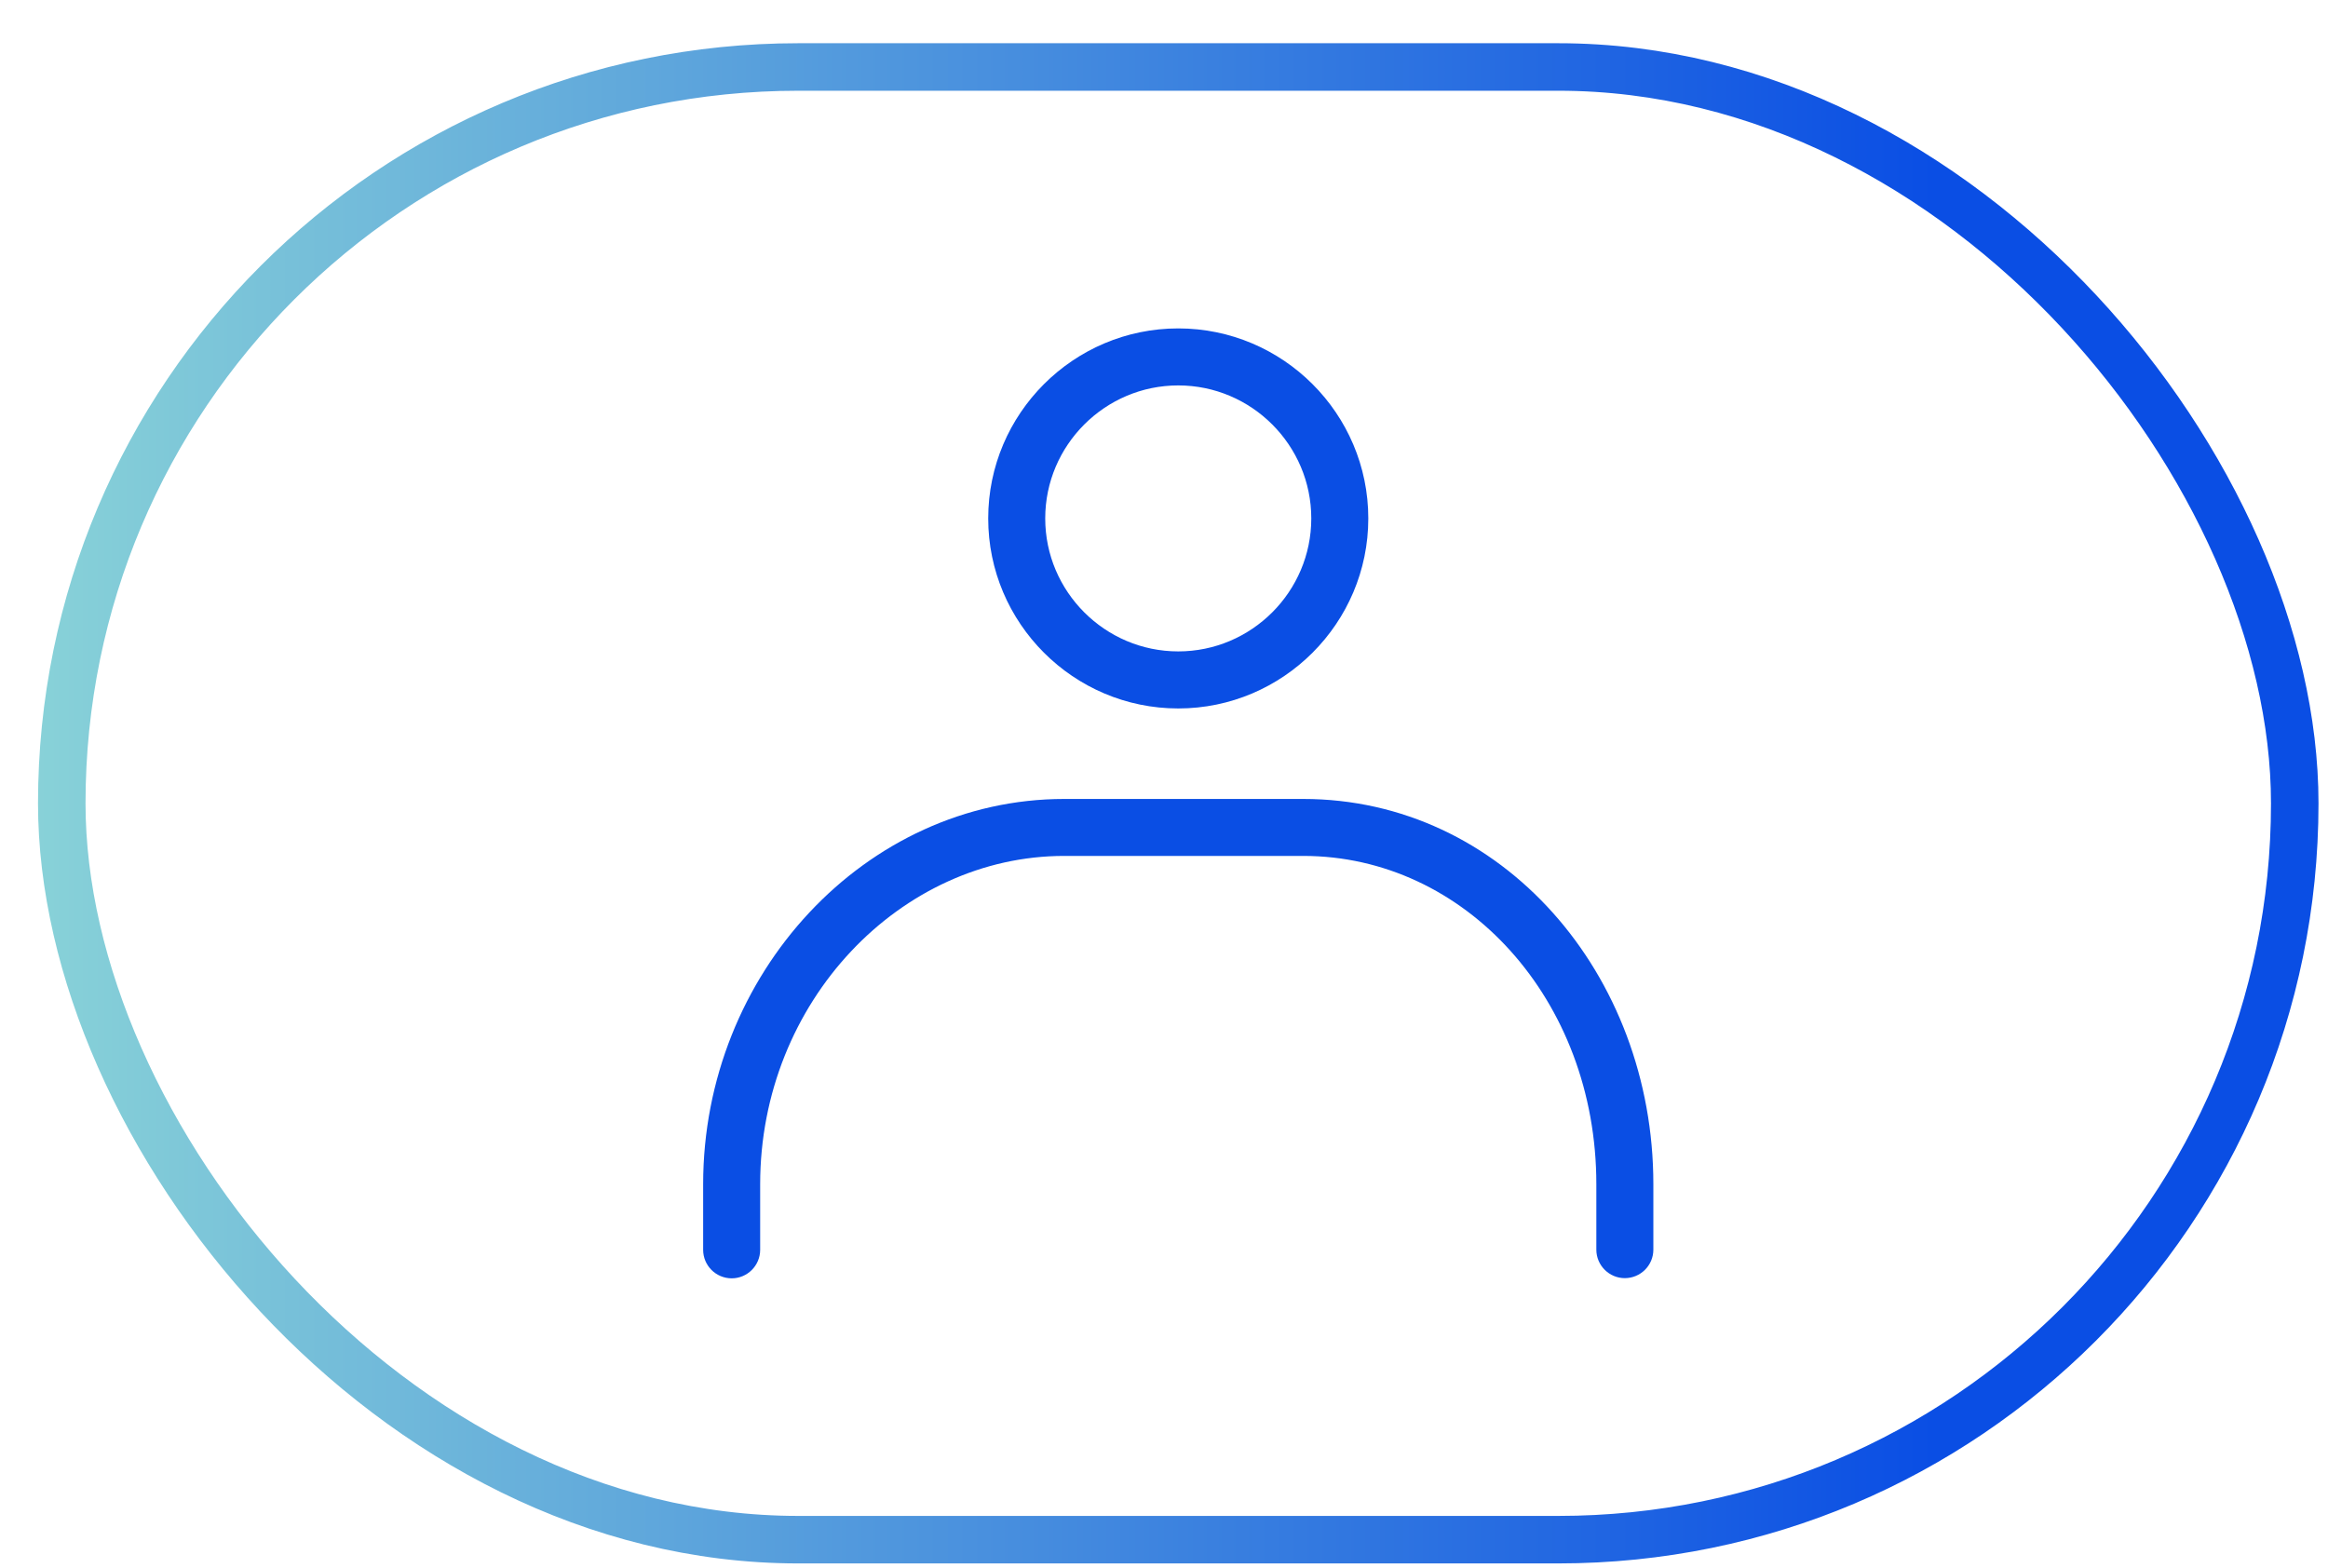
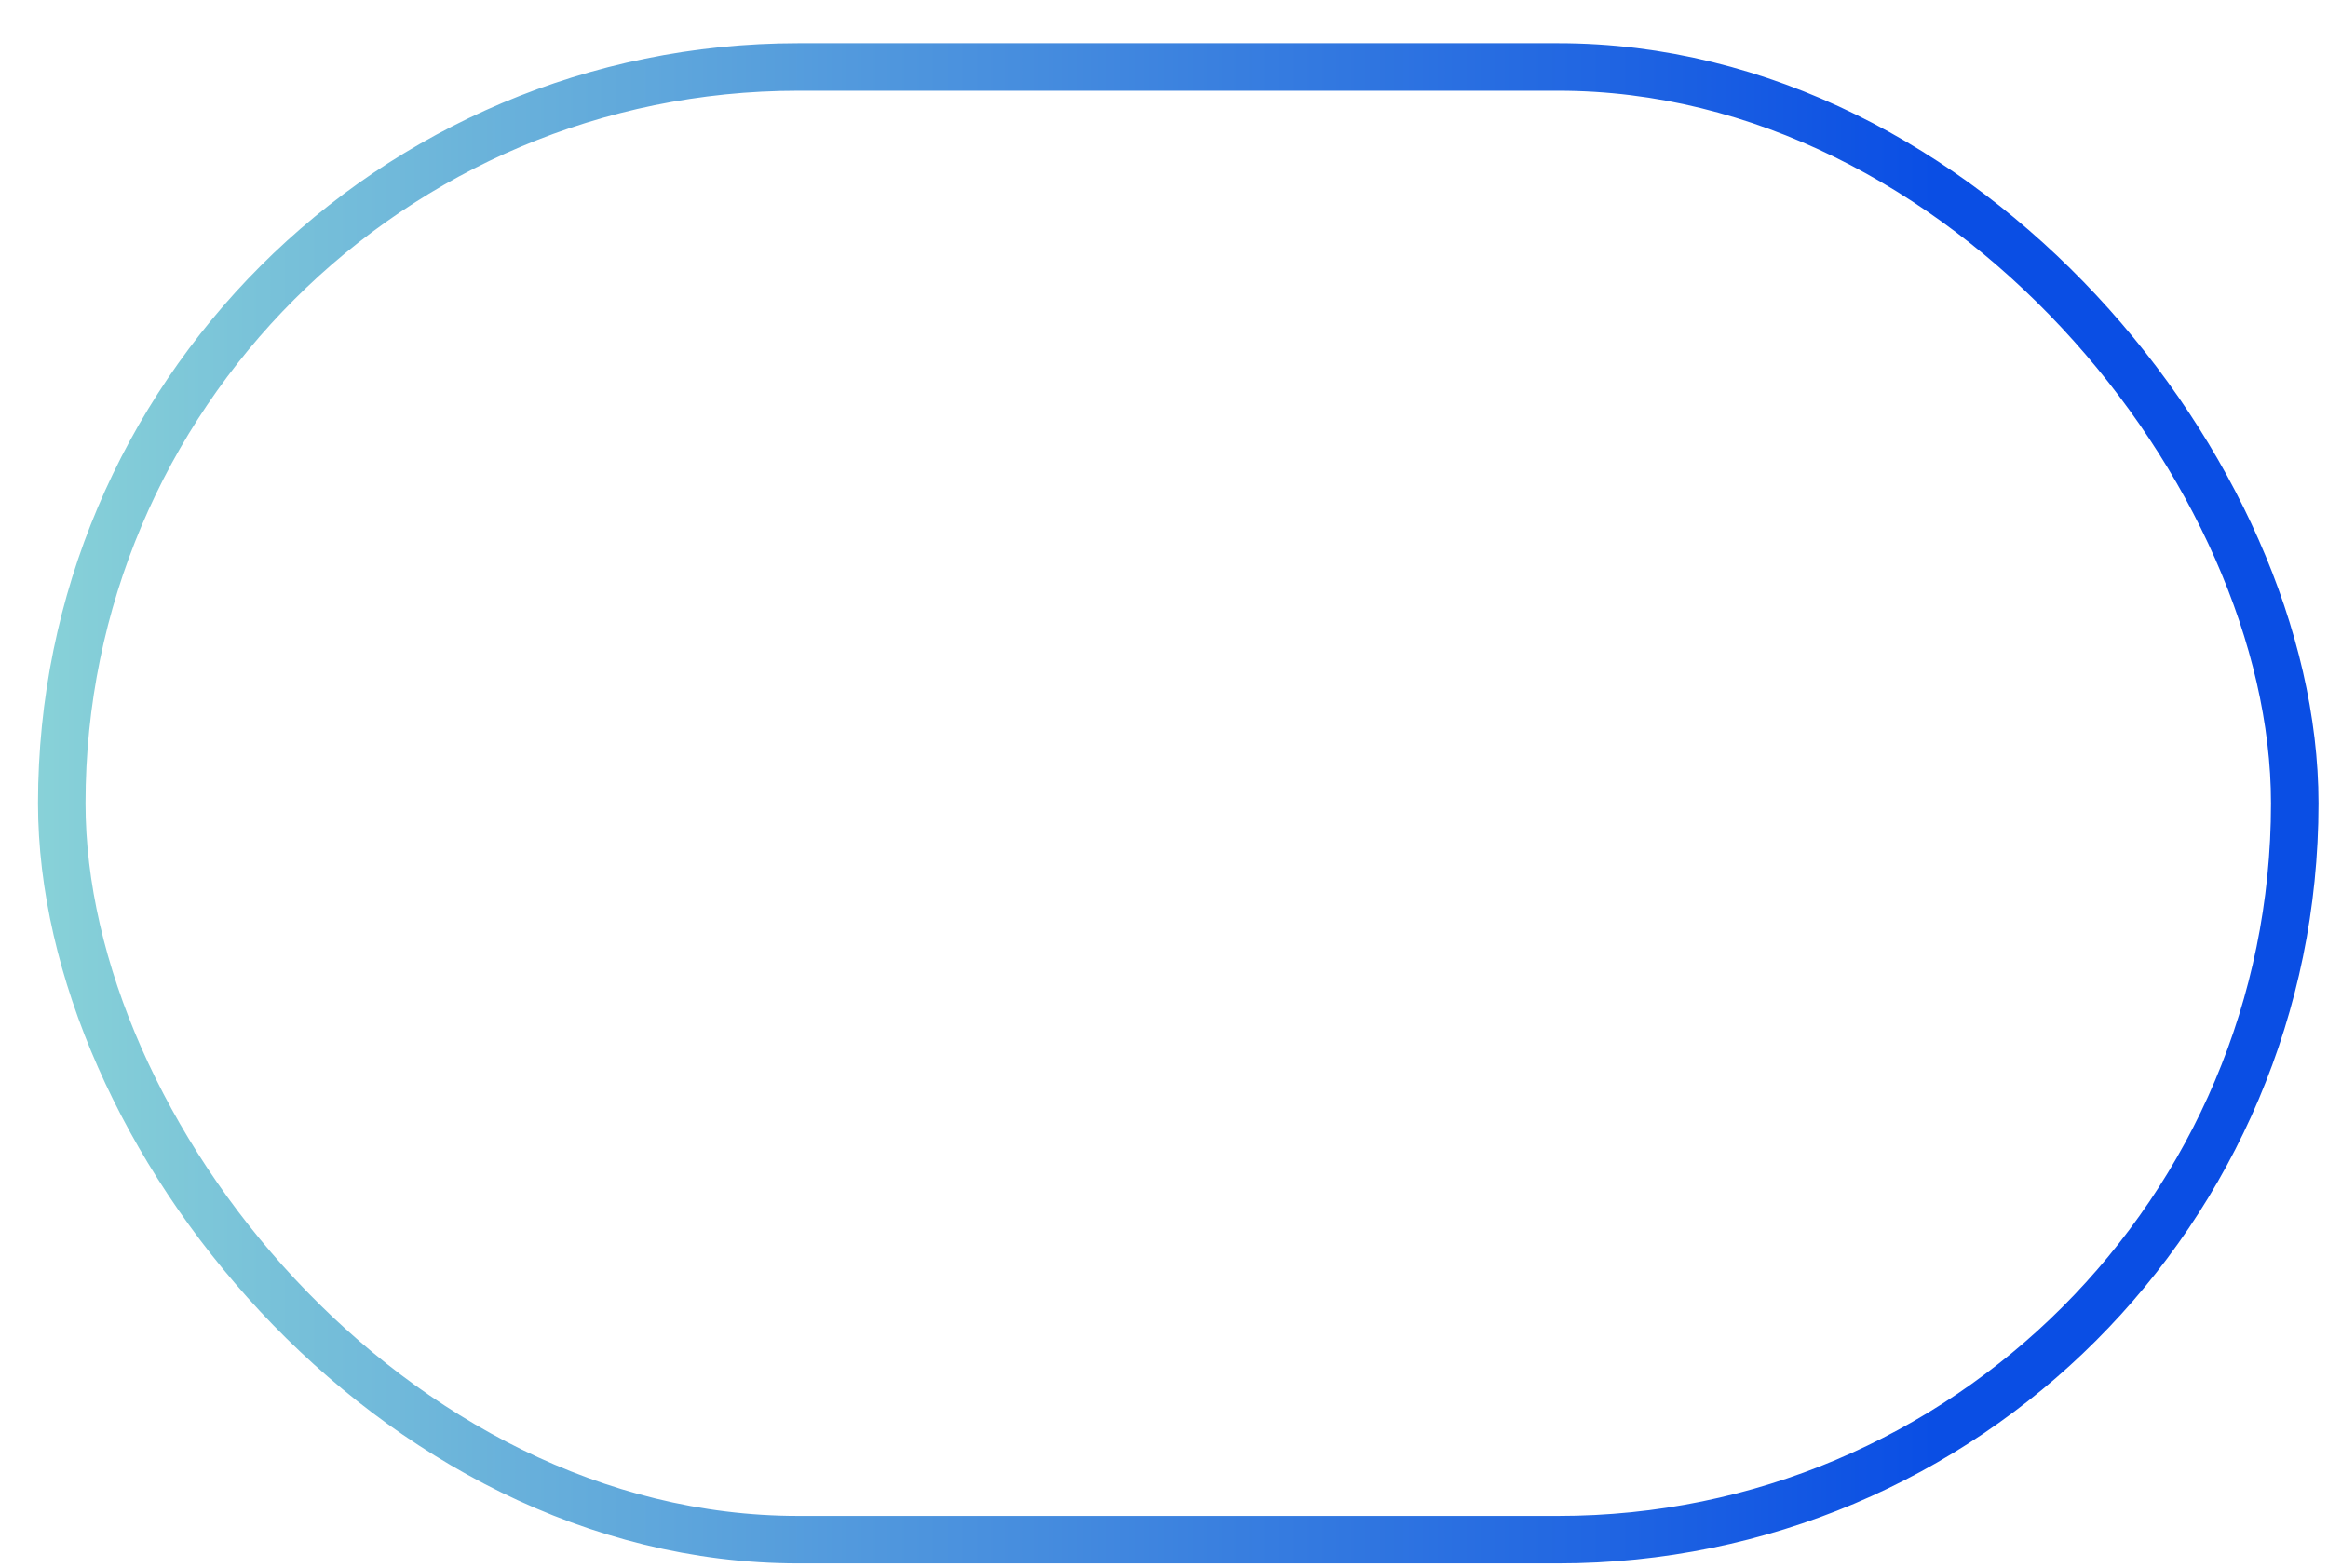
<svg xmlns="http://www.w3.org/2000/svg" width="49" height="33" viewBox="0 0 49 33" fill="none">
  <rect x="1.3" y="1.41" width="47" height="31" rx="15.5" stroke="url(#paint0_linear_7012_131306)" />
-   <path d="M27.43 16.818C31.616 16.818 34.8 20.504 34.8 24.928V26.305C34.8 26.636 34.532 26.904 34.2 26.905C33.869 26.905 33.6 26.636 33.6 26.305V24.928C33.6 21.04 30.834 18.017 27.43 18.017H22.4C18.958 18.017 16 21.082 16 24.928V26.309C16 26.64 15.731 26.909 15.4 26.909C15.069 26.908 14.8 26.64 14.8 26.309V24.928C14.8 20.495 18.222 16.818 22.4 16.818H27.43ZM24.8 6.913C27.004 6.913 28.8 8.708 28.8 10.913C28.8 13.117 27.004 14.913 24.8 14.913C22.596 14.913 20.8 13.117 20.8 10.913C20.8 8.708 22.596 6.913 24.8 6.913ZM24.8 8.113C23.259 8.113 22 9.371 22 10.913C22 12.454 23.259 13.712 24.8 13.712C26.342 13.712 27.6 12.454 27.6 10.913C27.6 9.371 26.342 8.113 24.8 8.113Z" fill="#0A4EE4" />
  <defs>
    <linearGradient id="paint0_linear_7012_131306" x1="-0.836" y1="32.91" x2="51.436" y2="32.91" gradientUnits="userSpaceOnUse">
      <stop stop-color="#8DD7D7" />
      <stop offset="0.795" stop-color="#0A4EE4" />
    </linearGradient>
  </defs>
</svg>